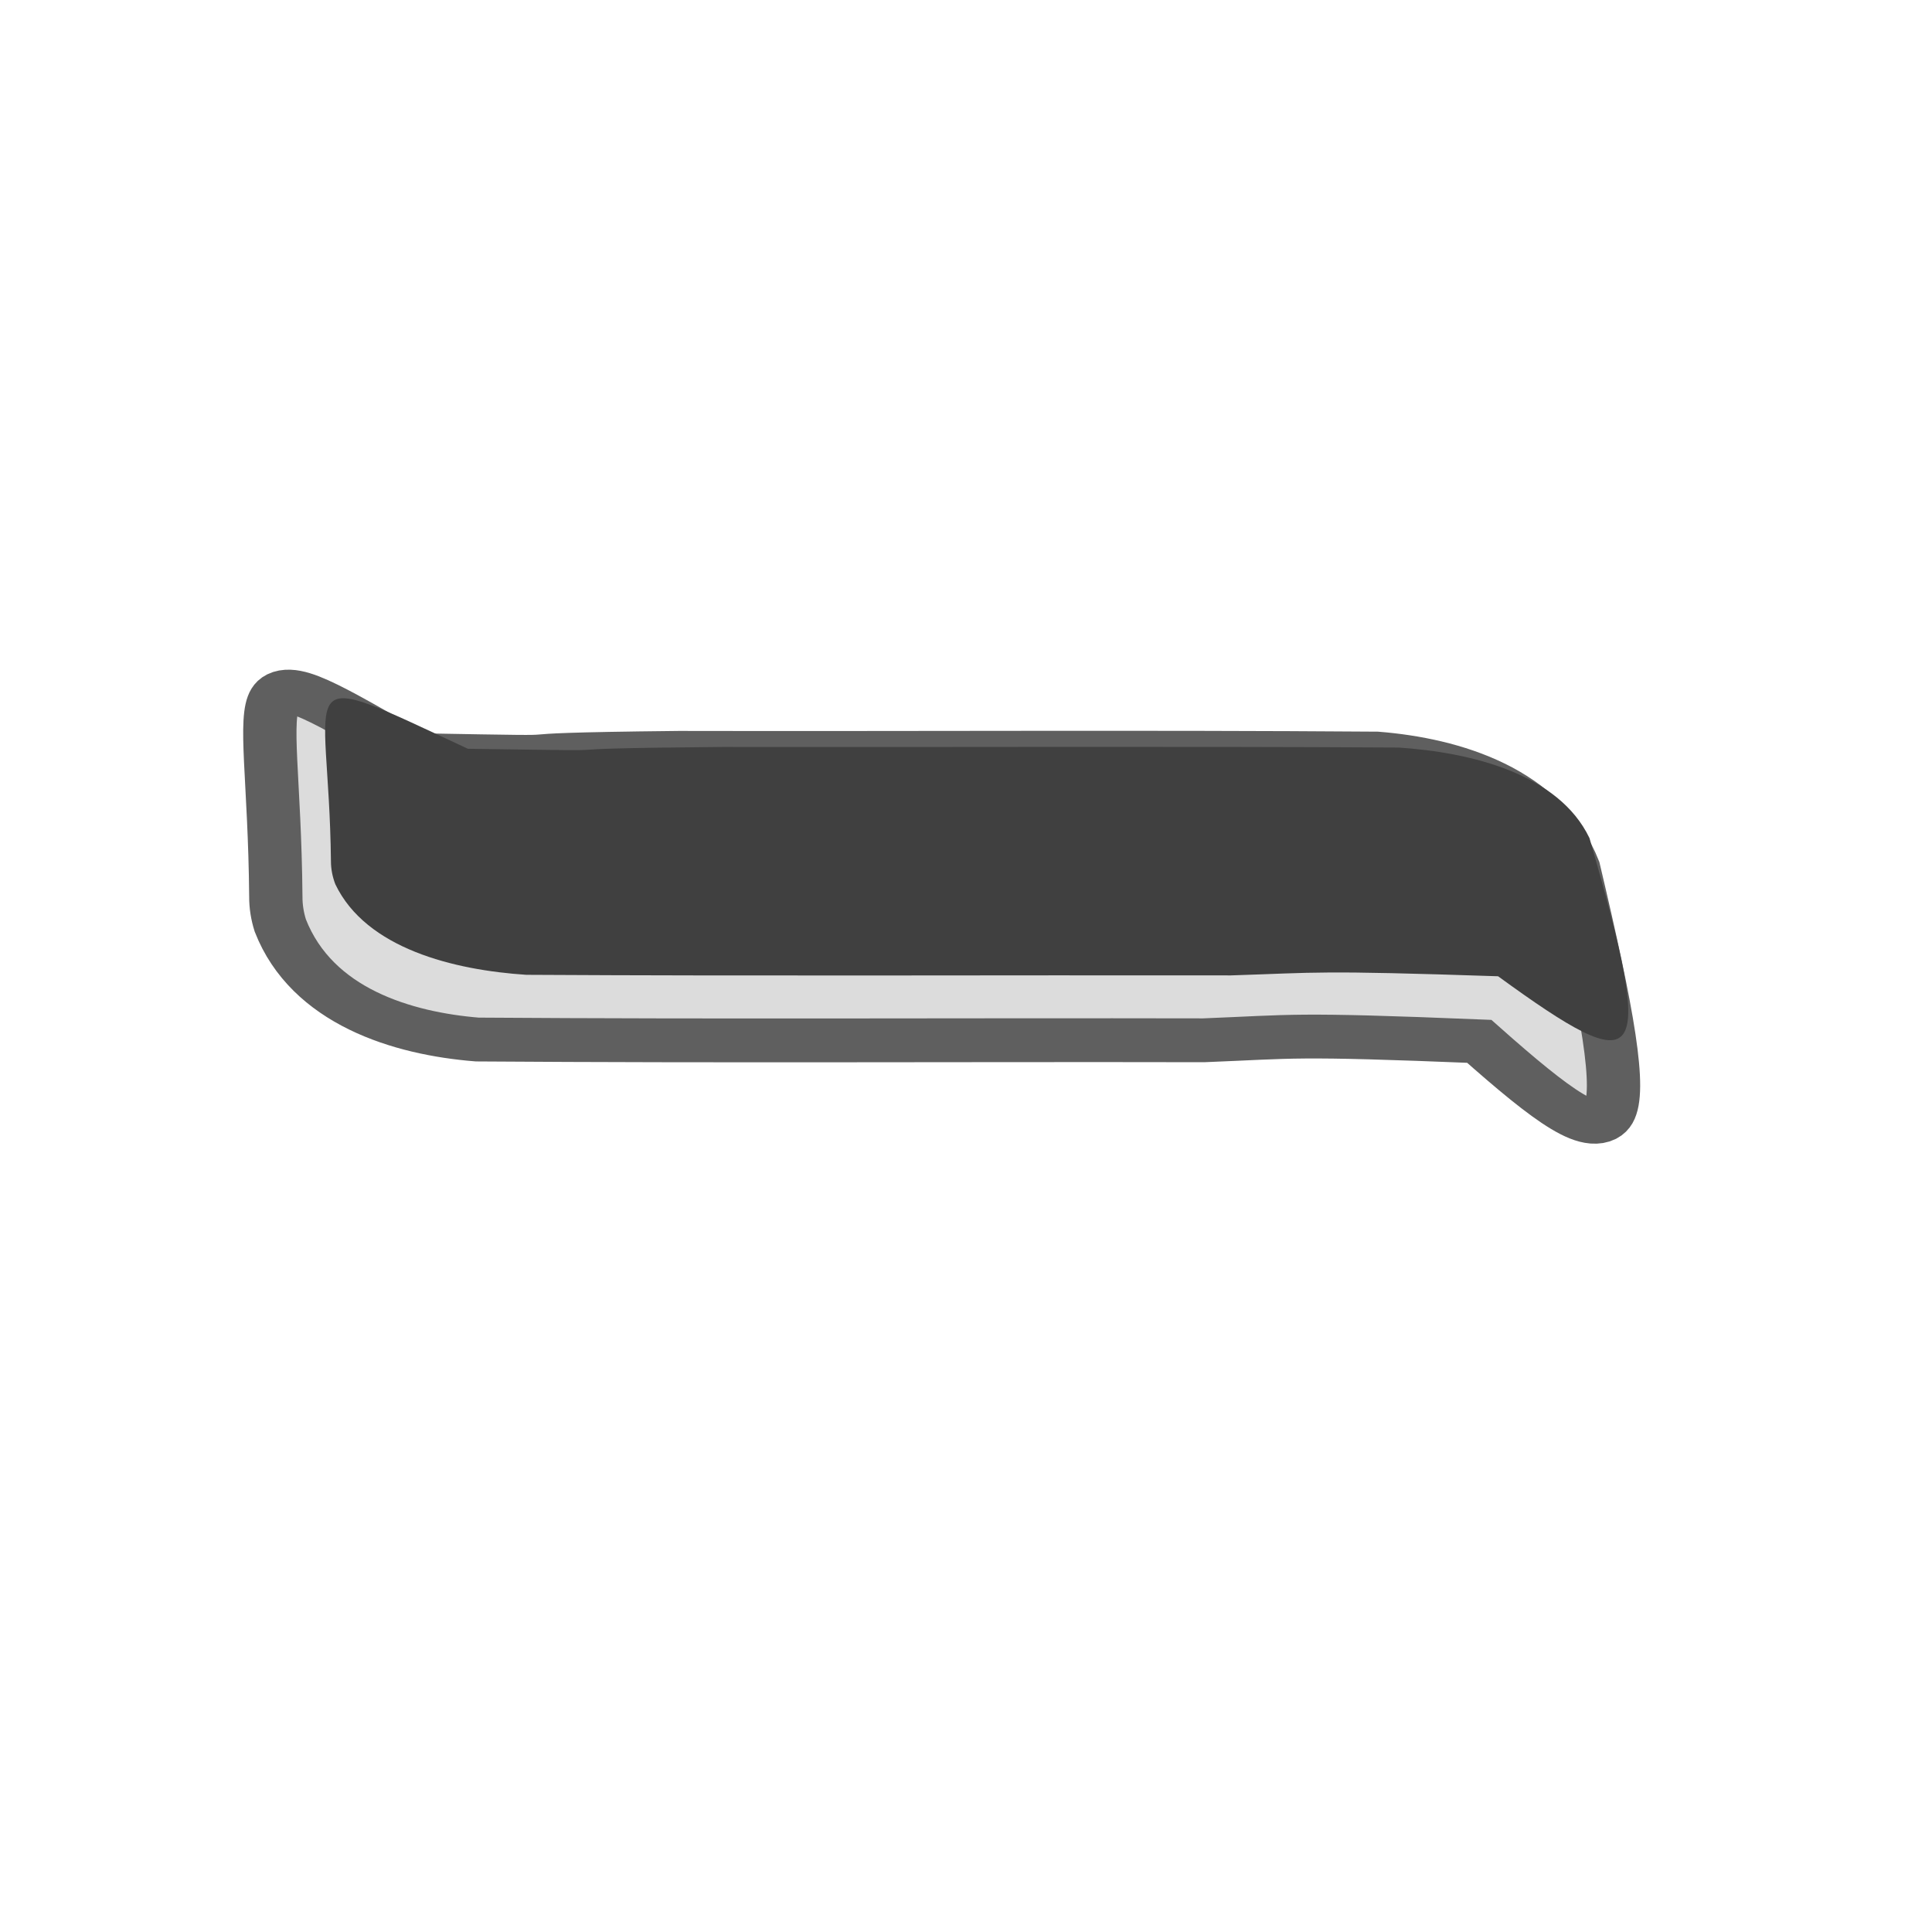
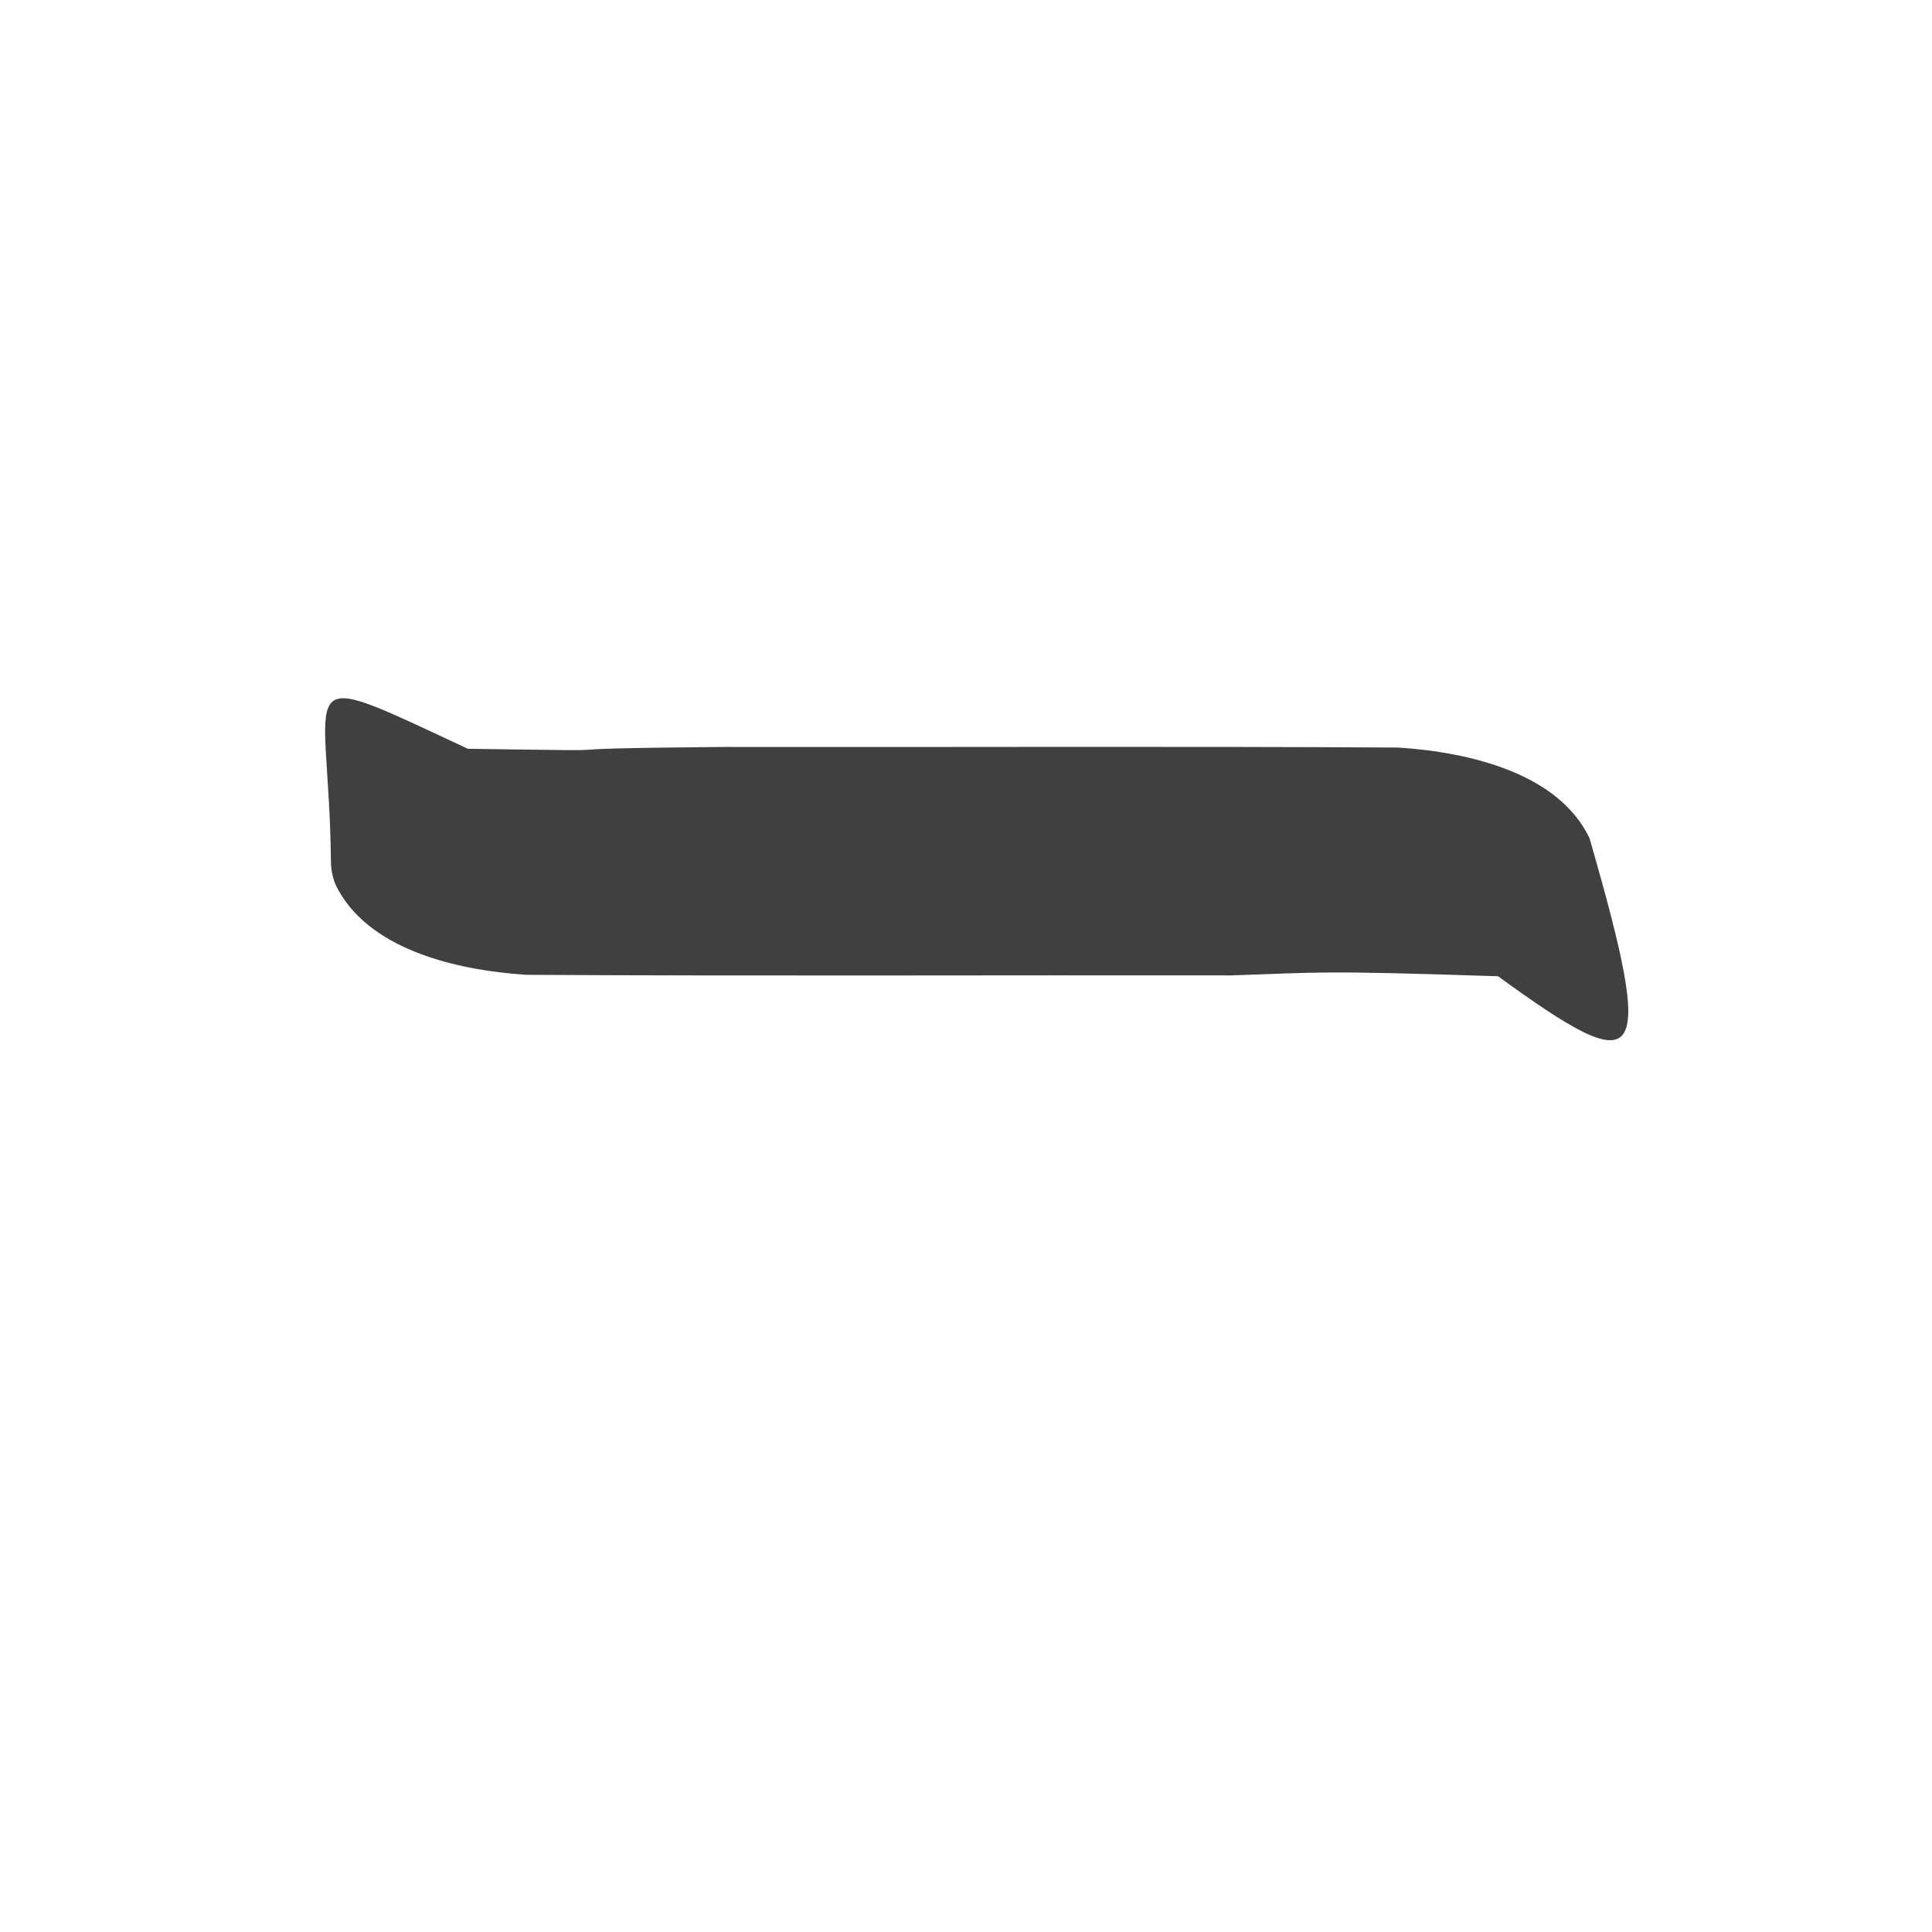
<svg xmlns="http://www.w3.org/2000/svg" xmlns:ns1="http://sodipodi.sourceforge.net/DTD/sodipodi-0.dtd" xmlns:ns2="http://www.inkscape.org/namespaces/inkscape" id="svg1" ns1:version="0.32" ns2:version="0.40" width="32pt" height="32pt" ns1:docbase="/root/Desktop/link to stock" ns1:docname="gtk-remove.svg">
  <defs id="defs3">
    <linearGradient id="linearGradient1723">
      <stop style="stop-color:#ffffff;stop-opacity:1;" offset="0" id="stop1784" />
      <stop style="stop-color:#656565;stop-opacity:0;" offset="1" id="stop1725" />
    </linearGradient>
    <linearGradient id="linearGradient1851">
      <stop style="stop-color:#7a7a7a;stop-opacity:1;" offset="0" id="stop1852" />
      <stop style="stop-color:#7a7a7a;stop-opacity:0;" offset="1" id="stop1853" />
    </linearGradient>
  </defs>
  <ns1:namedview id="base" pagecolor="#ffffff" bordercolor="#666666" borderopacity="1.0" ns2:pageopacity="0.0" ns2:pageshadow="2" ns2:zoom="9.8238819" ns2:cx="13.660024" ns2:cy="15.398571" ns2:window-width="667" ns2:window-height="538" ns2:window-x="50" ns2:window-y="21" ns2:current-layer="svg1" />
  <g id="g1800" transform="matrix(0,1,-1.216,0,69.513,-17.373)">
-     <path style="fill:#dcdcdc;fill-opacity:1;fill-rule:evenodd;stroke:#5f5f5f;stroke-width:0.968;stroke-linecap:butt;stroke-linejoin:miter;stroke-miterlimit:4;stroke-opacity:1" d="M 33.559,32.434 C 28.412,32.471 28.082,33.277 30.436,29.87 C 30.522,25.97 30.439,29.35 30.385,25.113 C 30.396,20.889 30.363,16.665 30.401,12.442 C 30.534,11.091 31.126,9.443 32.918,8.866 C 39.379,7.609 39.683,7.864 36.756,10.578 C 36.587,14.003 36.653,13.911 36.733,15.583 C 36.722,19.981 36.754,24.379 36.716,28.776 C 36.584,30.127 35.991,31.775 34.2,32.352 C 33.994,32.406 33.777,32.435 33.559,32.434 z " id="path1801" ns1:nodetypes="cccccccccc" transform="translate(3.614,19.722)" />
    <path style="fill:#404040;fill-opacity:1;fill-rule:evenodd;stroke:none;stroke-width:0.85;stroke-linecap:butt;stroke-linejoin:miter;stroke-miterlimit:4;stroke-opacity:1" d="M 32.778,31.433 C 28.686,31.469 28.424,32.25 30.295,28.946 C 30.363,25.164 30.298,28.442 30.255,24.333 C 30.263,20.237 30.238,16.14 30.268,12.044 C 30.373,10.734 30.844,9.136 32.268,8.576 C 37.404,7.357 37.646,7.605 35.319,10.236 C 35.185,13.559 35.237,13.469 35.3,15.091 C 35.292,19.355 35.317,23.62 35.287,27.885 C 35.182,29.195 34.711,30.793 33.287,31.353 C 33.124,31.405 32.951,31.433 32.778,31.433 z " id="path1802" ns1:nodetypes="cccccccccc" transform="translate(3.614,19.722)" />
  </g>
</svg>